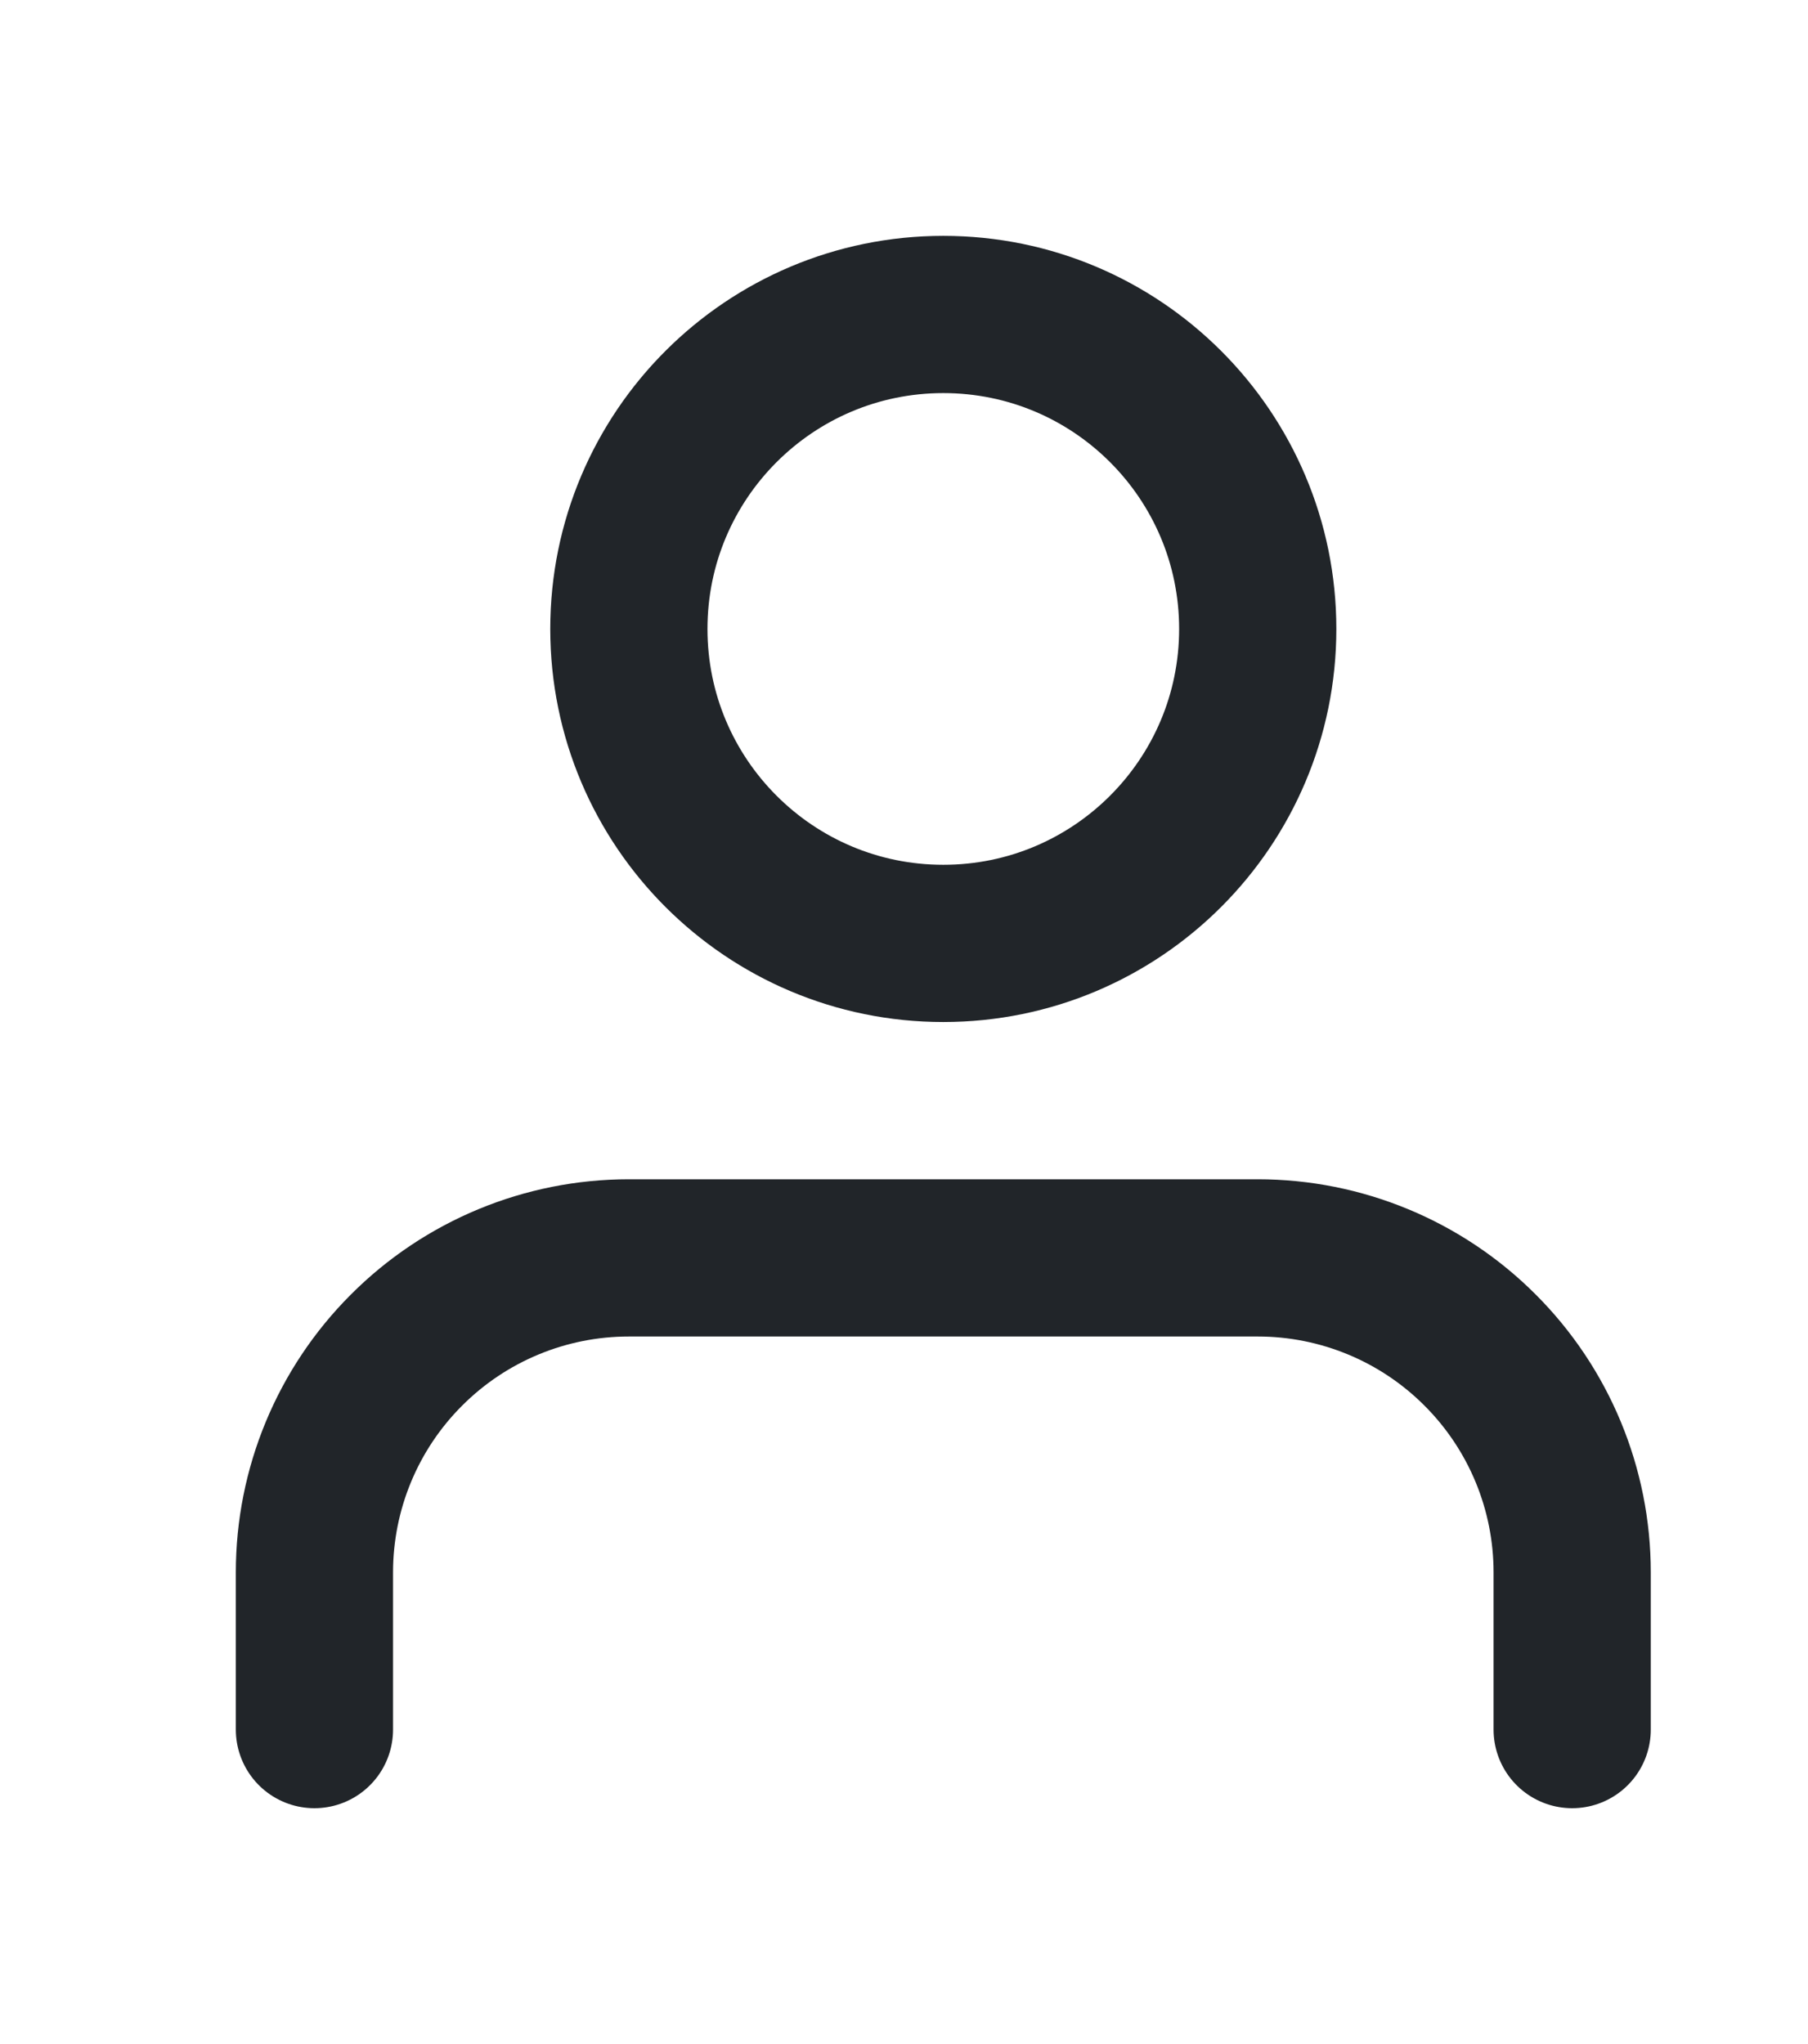
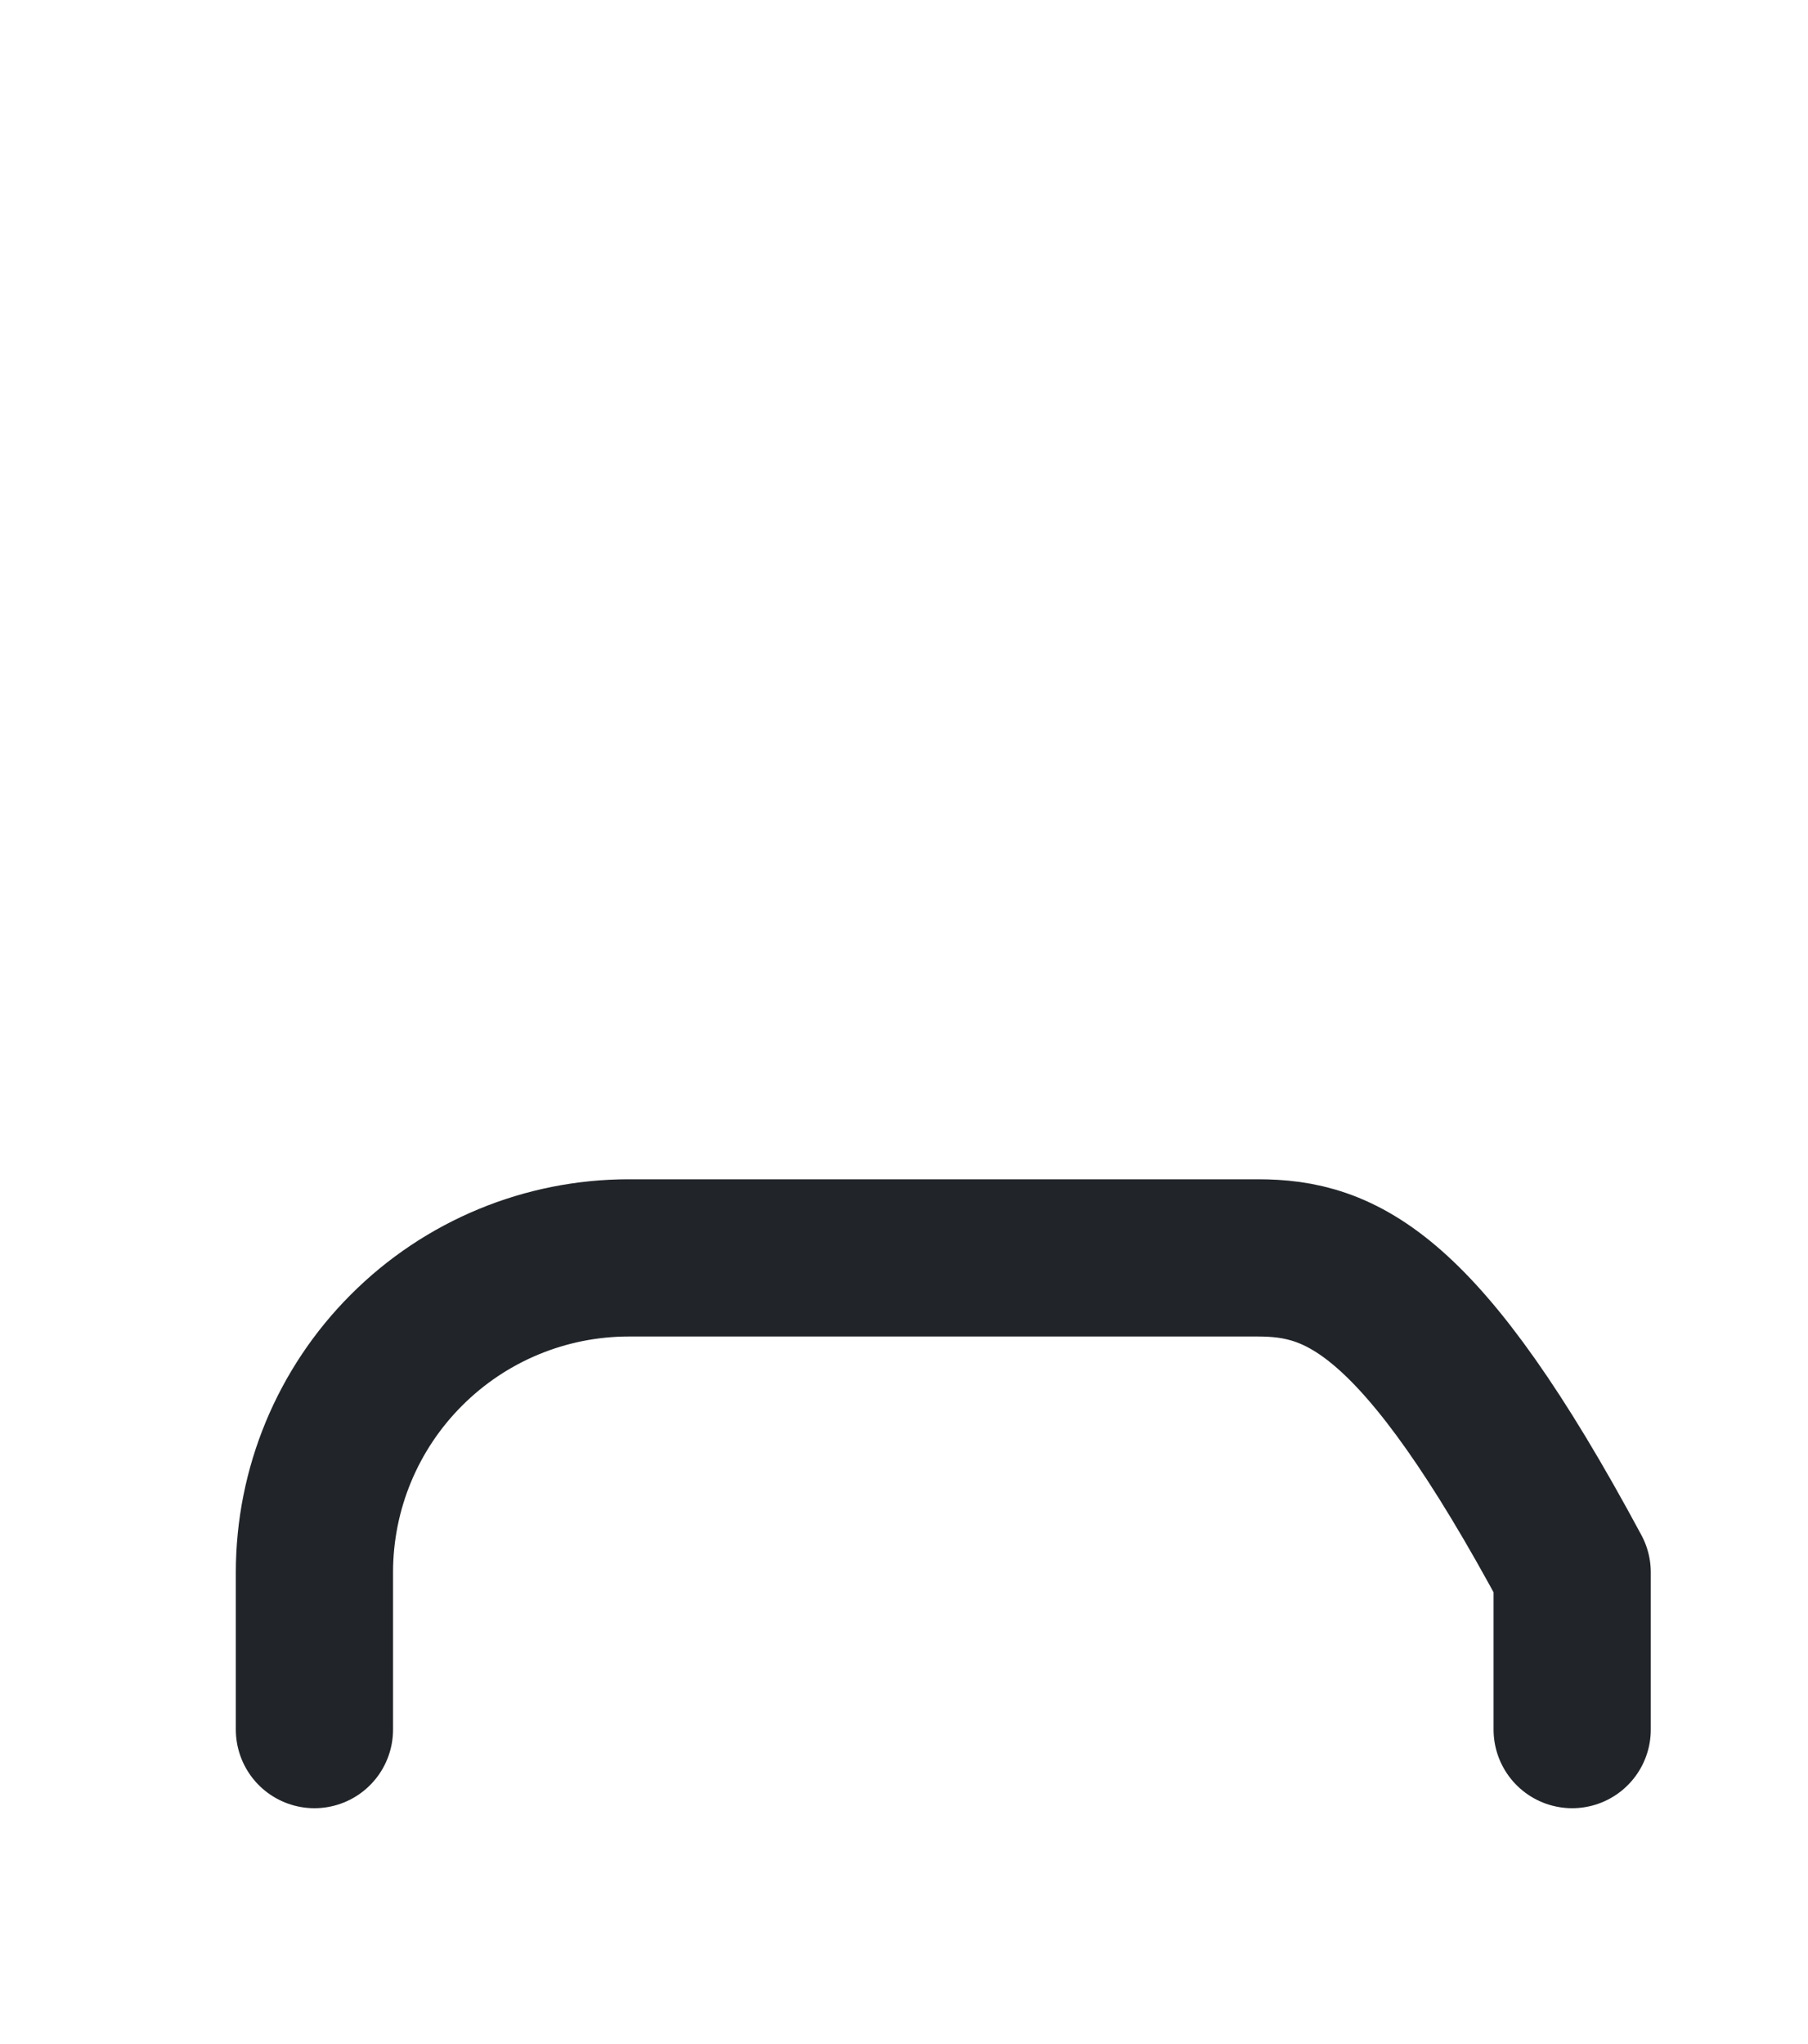
<svg xmlns="http://www.w3.org/2000/svg" width="23" height="26" viewBox="0 0 23 26" fill="none">
-   <path d="M20 22V20C20 18.939 19.579 17.922 18.828 17.172C18.078 16.421 17.061 16 16 16H8C6.939 16 5.922 16.421 5.172 17.172C4.421 17.922 4 18.939 4 20V22" stroke="#212529" stroke-width="2" stroke-linecap="round" stroke-linejoin="round" />
-   <path d="M12 12C14.209 12 16 10.209 16 8C16 5.791 14.209 4 12 4C9.791 4 8 5.791 8 8C8 10.209 9.791 12 12 12Z" stroke="#212529" stroke-width="2" stroke-linecap="round" stroke-linejoin="round" />
+   <path d="M20 22V20C18.078 16.421 17.061 16 16 16H8C6.939 16 5.922 16.421 5.172 17.172C4.421 17.922 4 18.939 4 20V22" stroke="#212529" stroke-width="2" stroke-linecap="round" stroke-linejoin="round" />
</svg>